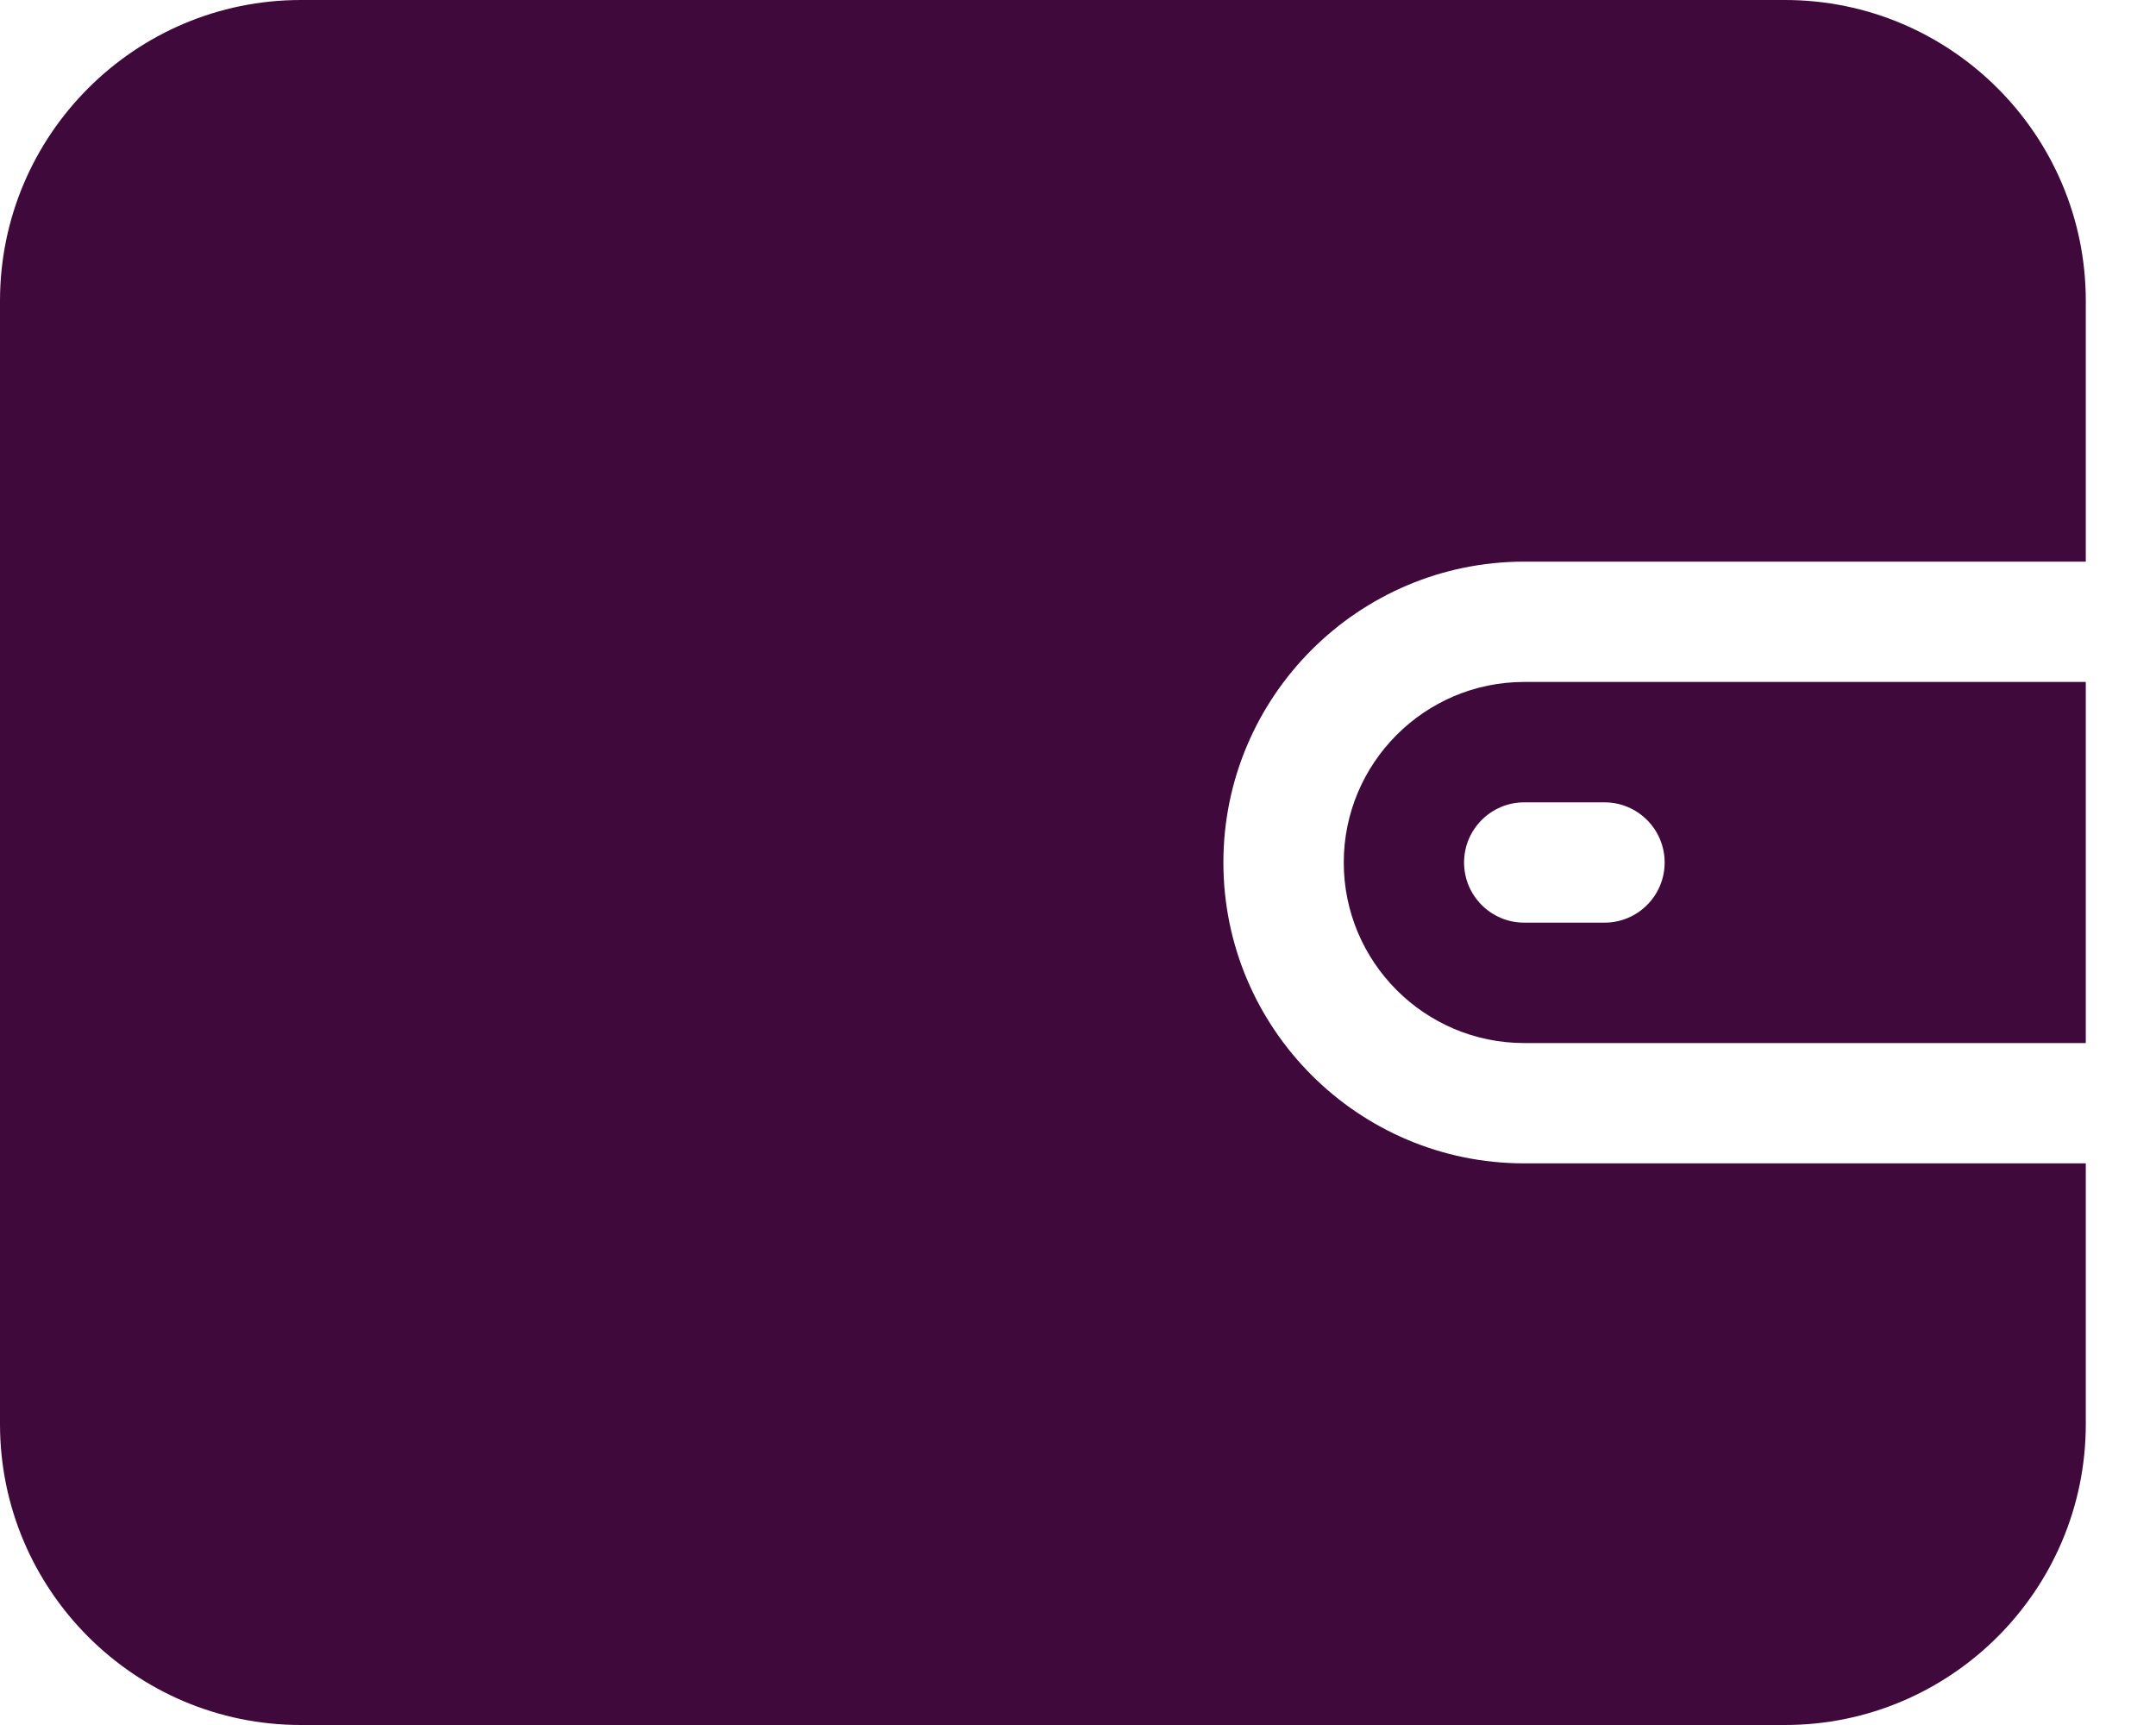
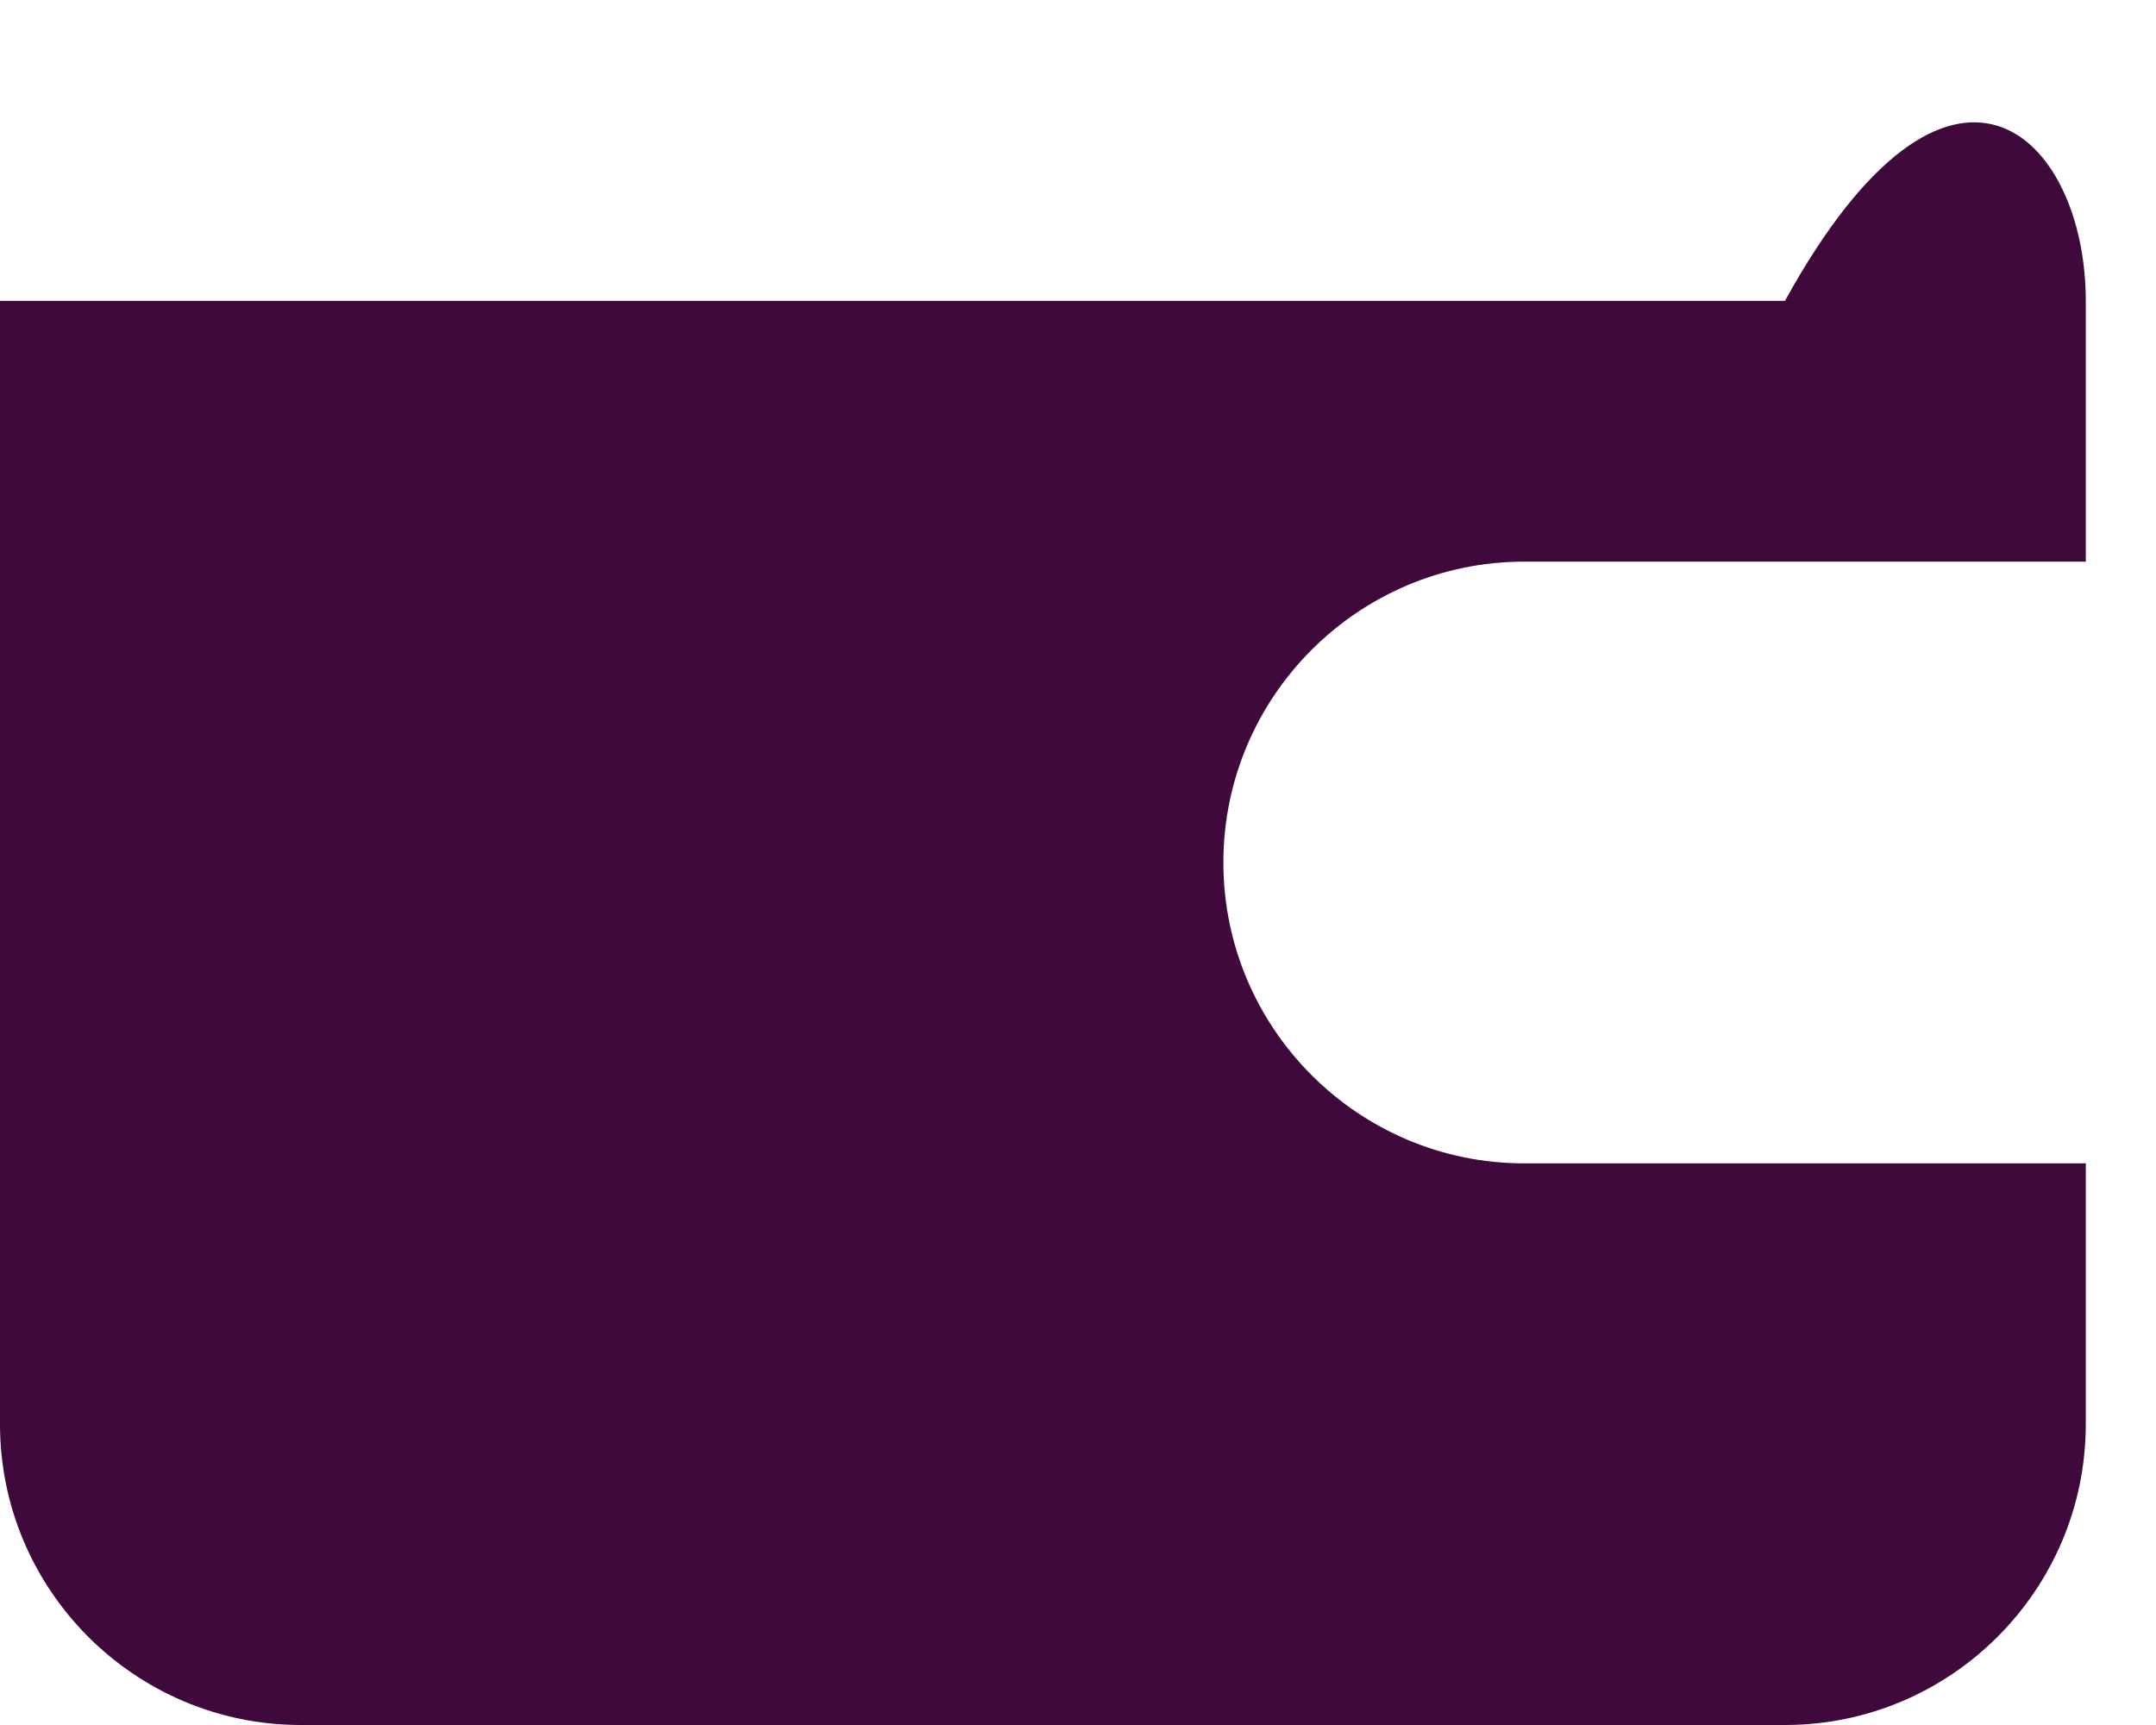
<svg xmlns="http://www.w3.org/2000/svg" width="30" height="24" viewBox="0 0 30 24" fill="none">
-   <path d="M29.023 7.814H21.209C18.901 7.814 17.023 9.692 17.023 12C17.023 14.308 18.901 16.186 21.209 16.186H29.023V19.814C29.023 22.122 27.145 24 24.837 24H4.186C1.878 24 0 22.122 0 19.814V4.186C0 1.878 1.878 0 4.186 0H24.837C27.145 0 29.023 1.878 29.023 4.186V7.814Z" fill="#3F093B" />
-   <path fill-rule="evenodd" clip-rule="evenodd" d="M18.698 12C18.698 10.615 19.824 9.488 21.209 9.488L29.023 9.488V14.512H21.209C19.824 14.512 18.698 13.385 18.698 12ZM21.209 12.837H22.326C22.788 12.837 23.163 12.462 23.163 12C23.163 11.538 22.788 11.163 22.326 11.163H21.209C20.747 11.163 20.372 11.538 20.372 12C20.372 12.462 20.747 12.837 21.209 12.837Z" fill="#3F093B" />
+   <path d="M29.023 7.814H21.209C18.901 7.814 17.023 9.692 17.023 12C17.023 14.308 18.901 16.186 21.209 16.186H29.023V19.814C29.023 22.122 27.145 24 24.837 24H4.186C1.878 24 0 22.122 0 19.814V4.186H24.837C27.145 0 29.023 1.878 29.023 4.186V7.814Z" fill="#3F093B" />
</svg>